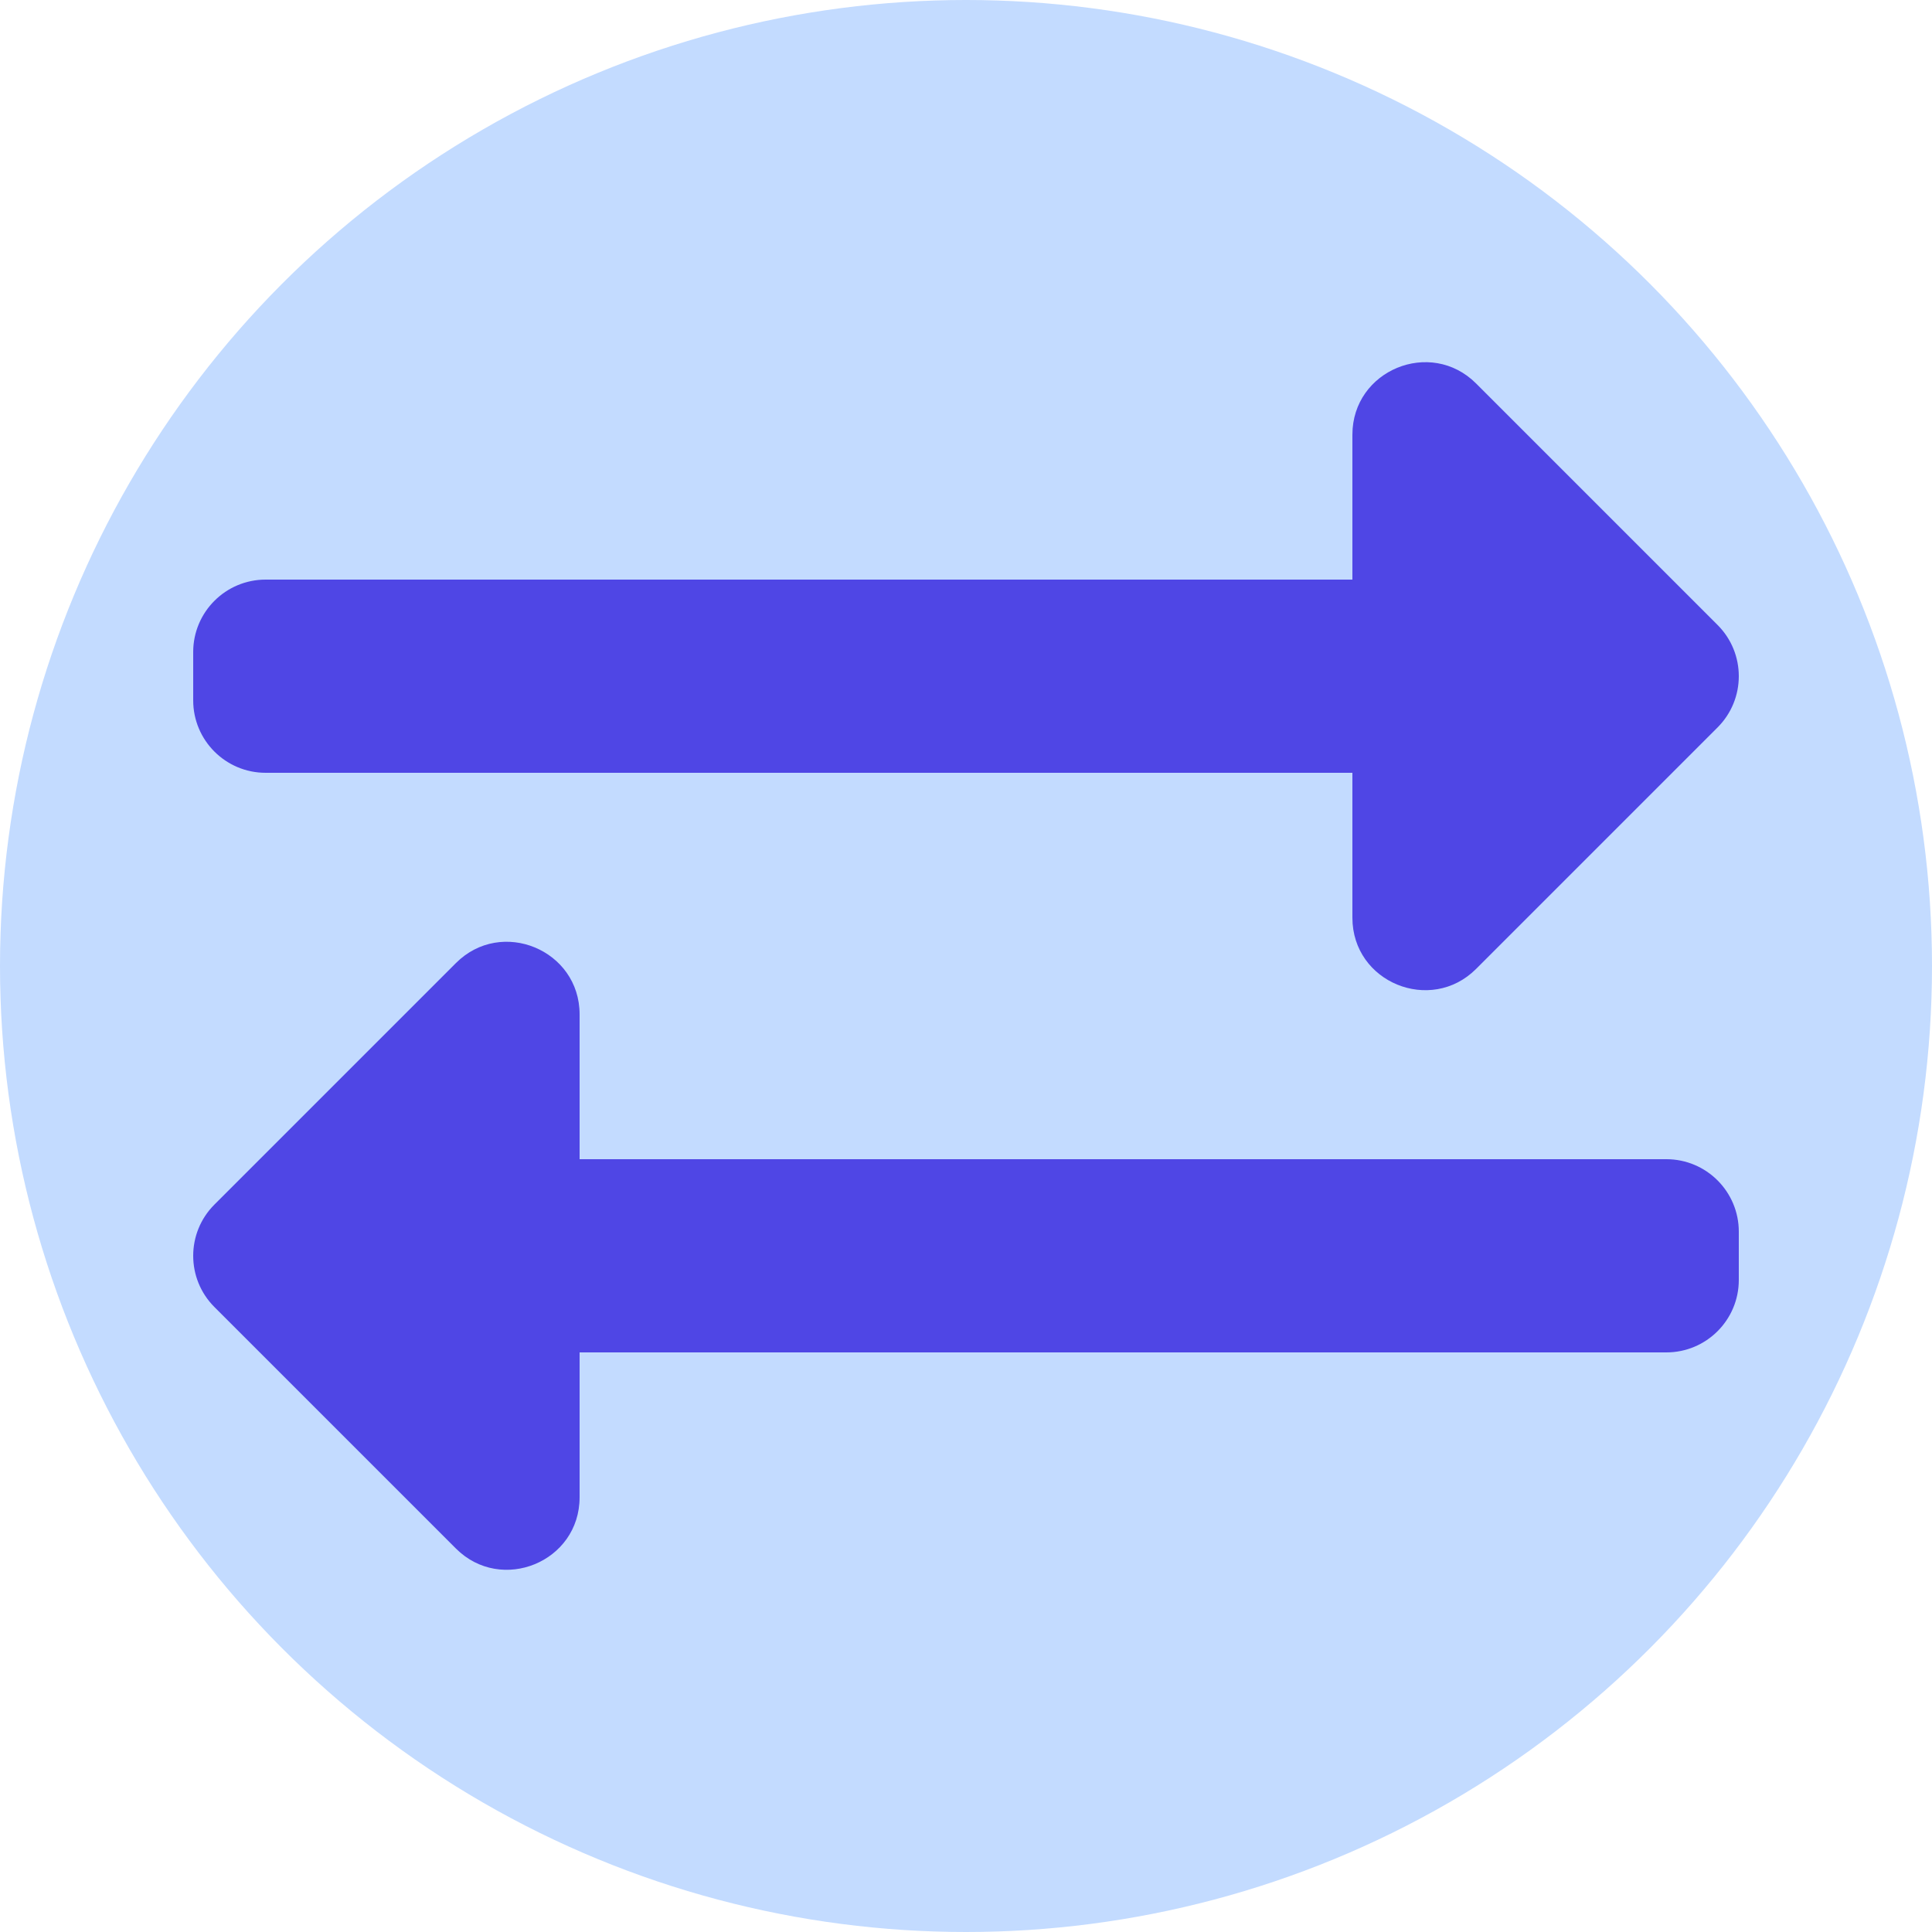
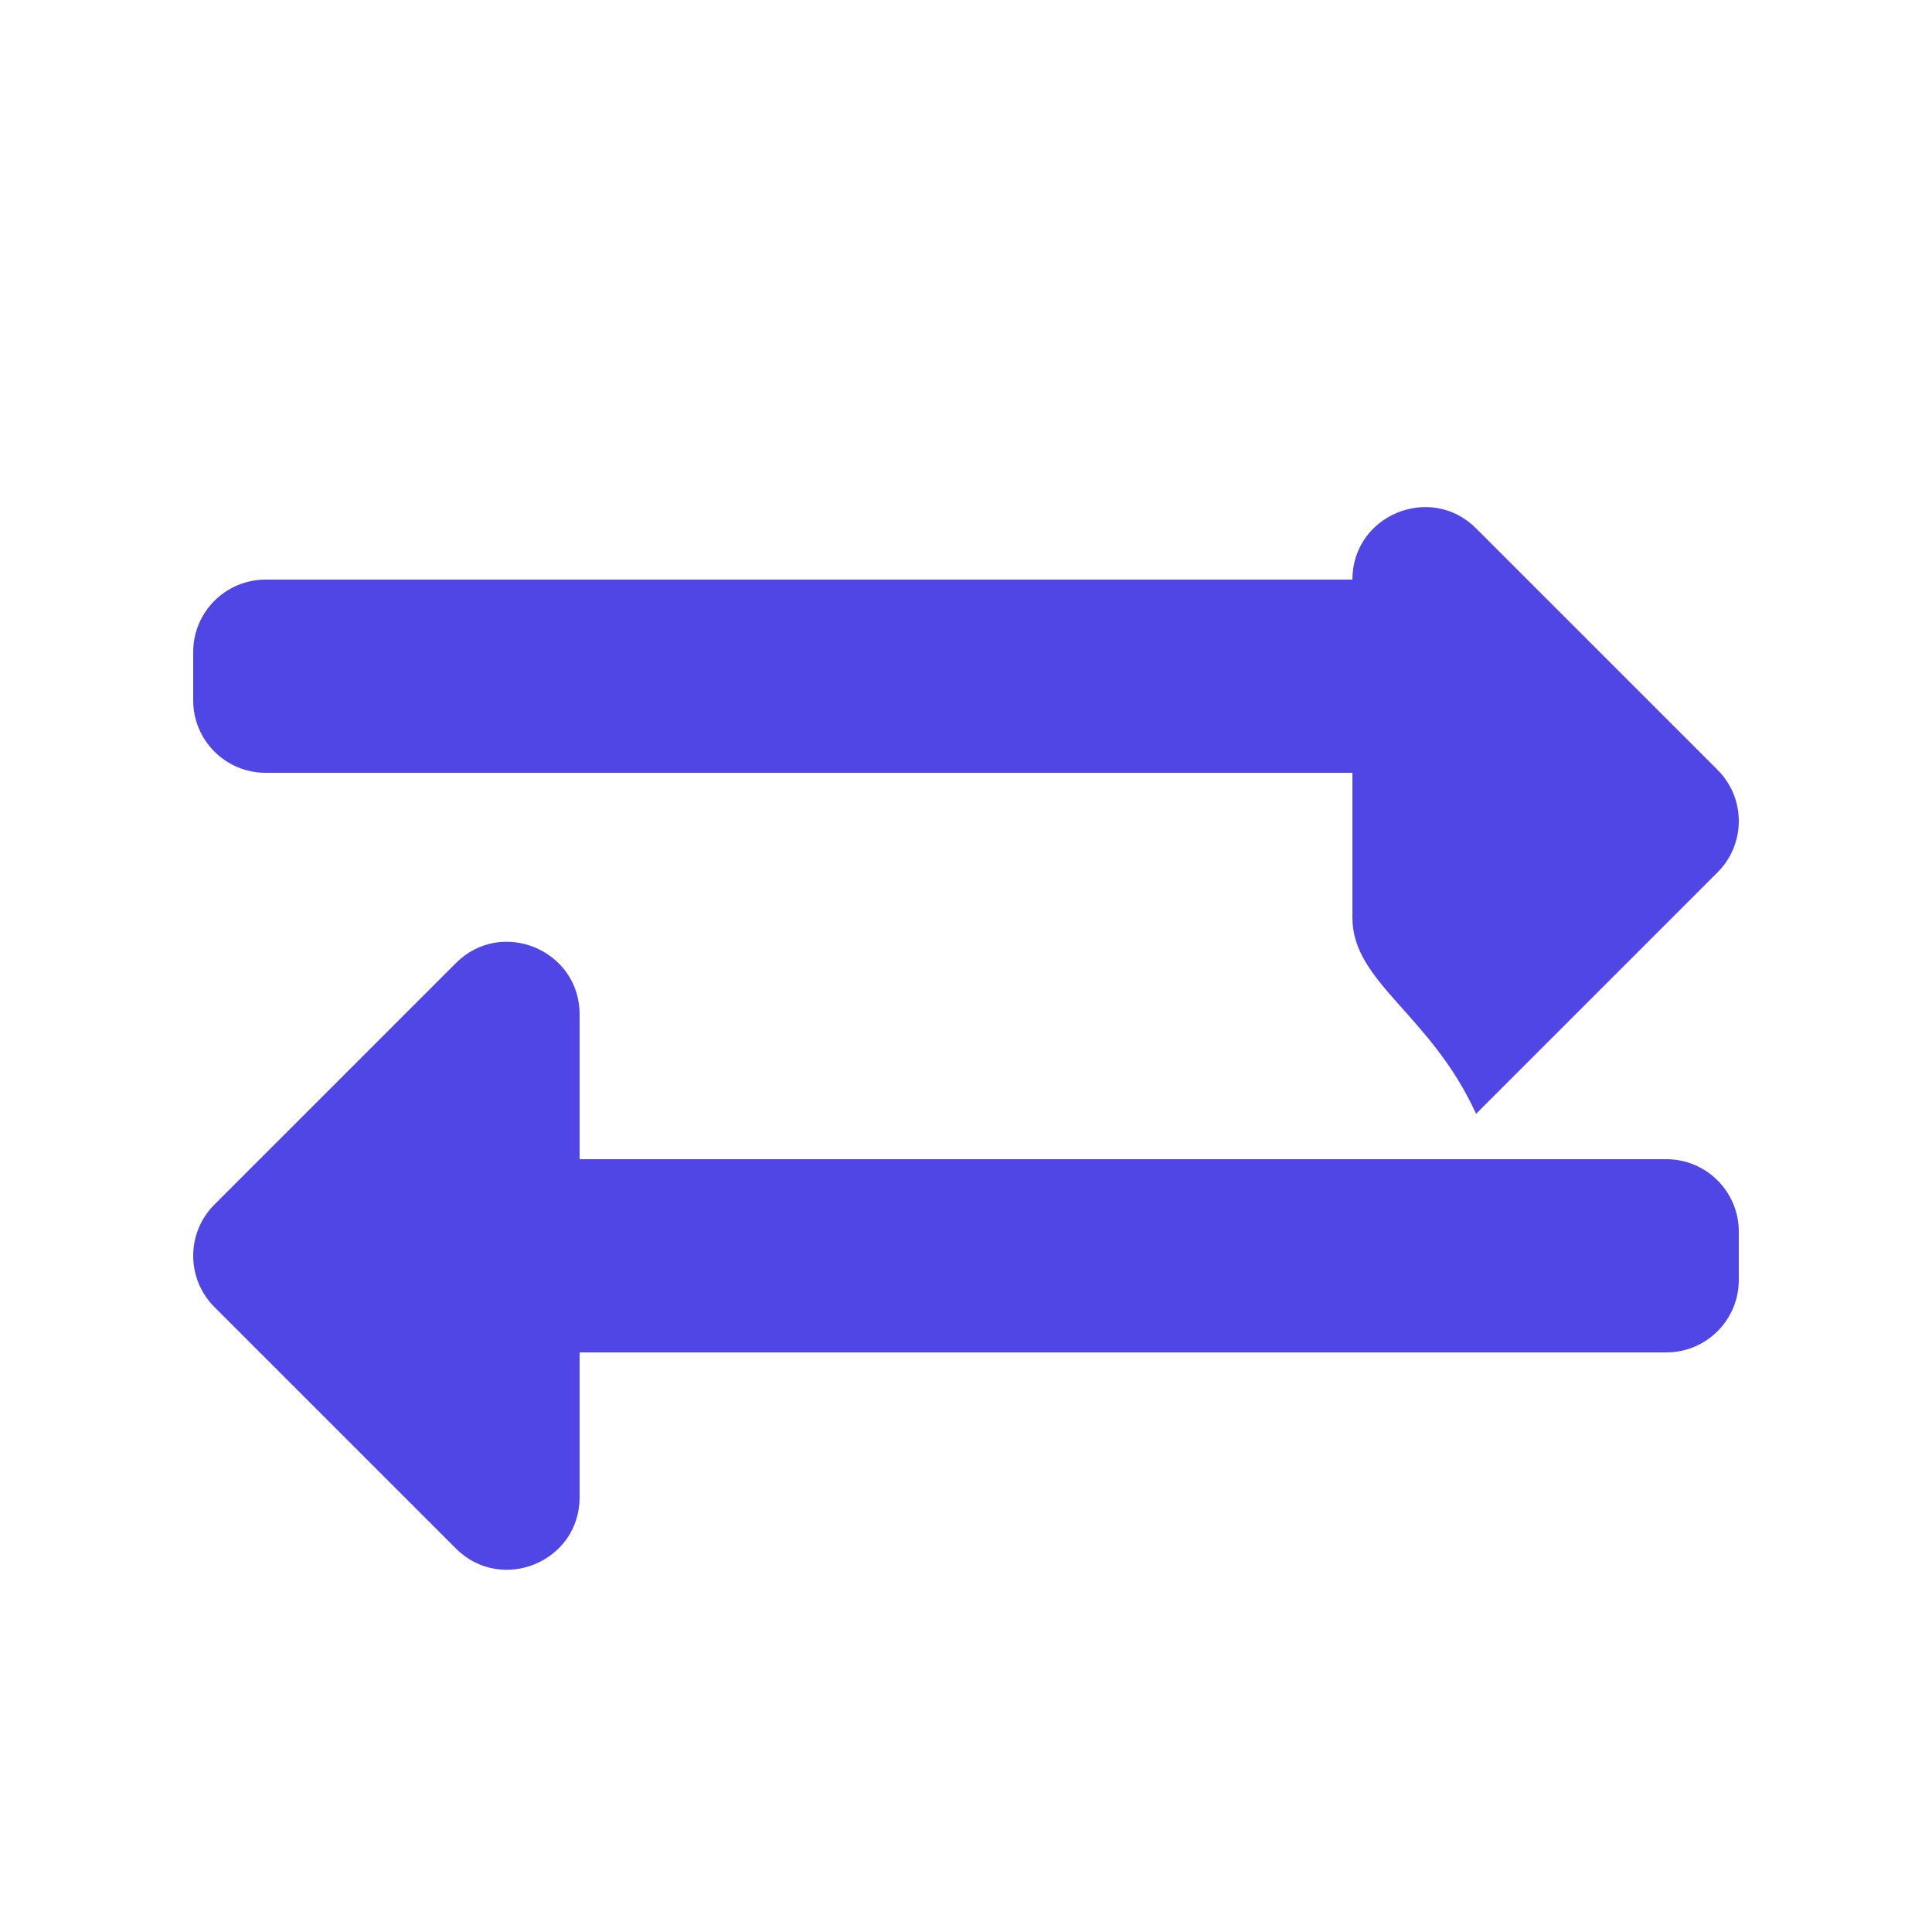
<svg xmlns="http://www.w3.org/2000/svg" width="32" height="32" viewBox="0 0 512 512">
-   <circle cx="256" cy="256" r="256" fill="#C3DBFF" />
  <g transform="translate(256,256) scale(0.8) translate(-256,-256)">
-     <path d="M0 168v-16c0-13.255 10.745-24 24-24h360V80c0-21.367 25.899-32.042 40.971-16.971l80 80c9.372 9.373 9.372 24.569 0 33.941l-80 80C409.956 271.982 384 261.456 384 240v-48H24c-13.255 0-24-10.745-24-24zm488 152H128v-48c0-21.314-25.862-32.08-40.971-16.971l-80 80c-9.372 9.373-9.372 24.569 0 33.941l80 80C102.057 463.997 128 453.437 128 432v-48h360c13.255 0 24-10.745 24-24v-16c0-13.255-10.745-24-24-24z" fill="#4F46E5" />
+     <path d="M0 168v-16c0-13.255 10.745-24 24-24h360c0-21.367 25.899-32.042 40.971-16.971l80 80c9.372 9.373 9.372 24.569 0 33.941l-80 80C409.956 271.982 384 261.456 384 240v-48H24c-13.255 0-24-10.745-24-24zm488 152H128v-48c0-21.314-25.862-32.08-40.971-16.971l-80 80c-9.372 9.373-9.372 24.569 0 33.941l80 80C102.057 463.997 128 453.437 128 432v-48h360c13.255 0 24-10.745 24-24v-16c0-13.255-10.745-24-24-24z" fill="#4F46E5" />
  </g>
</svg>